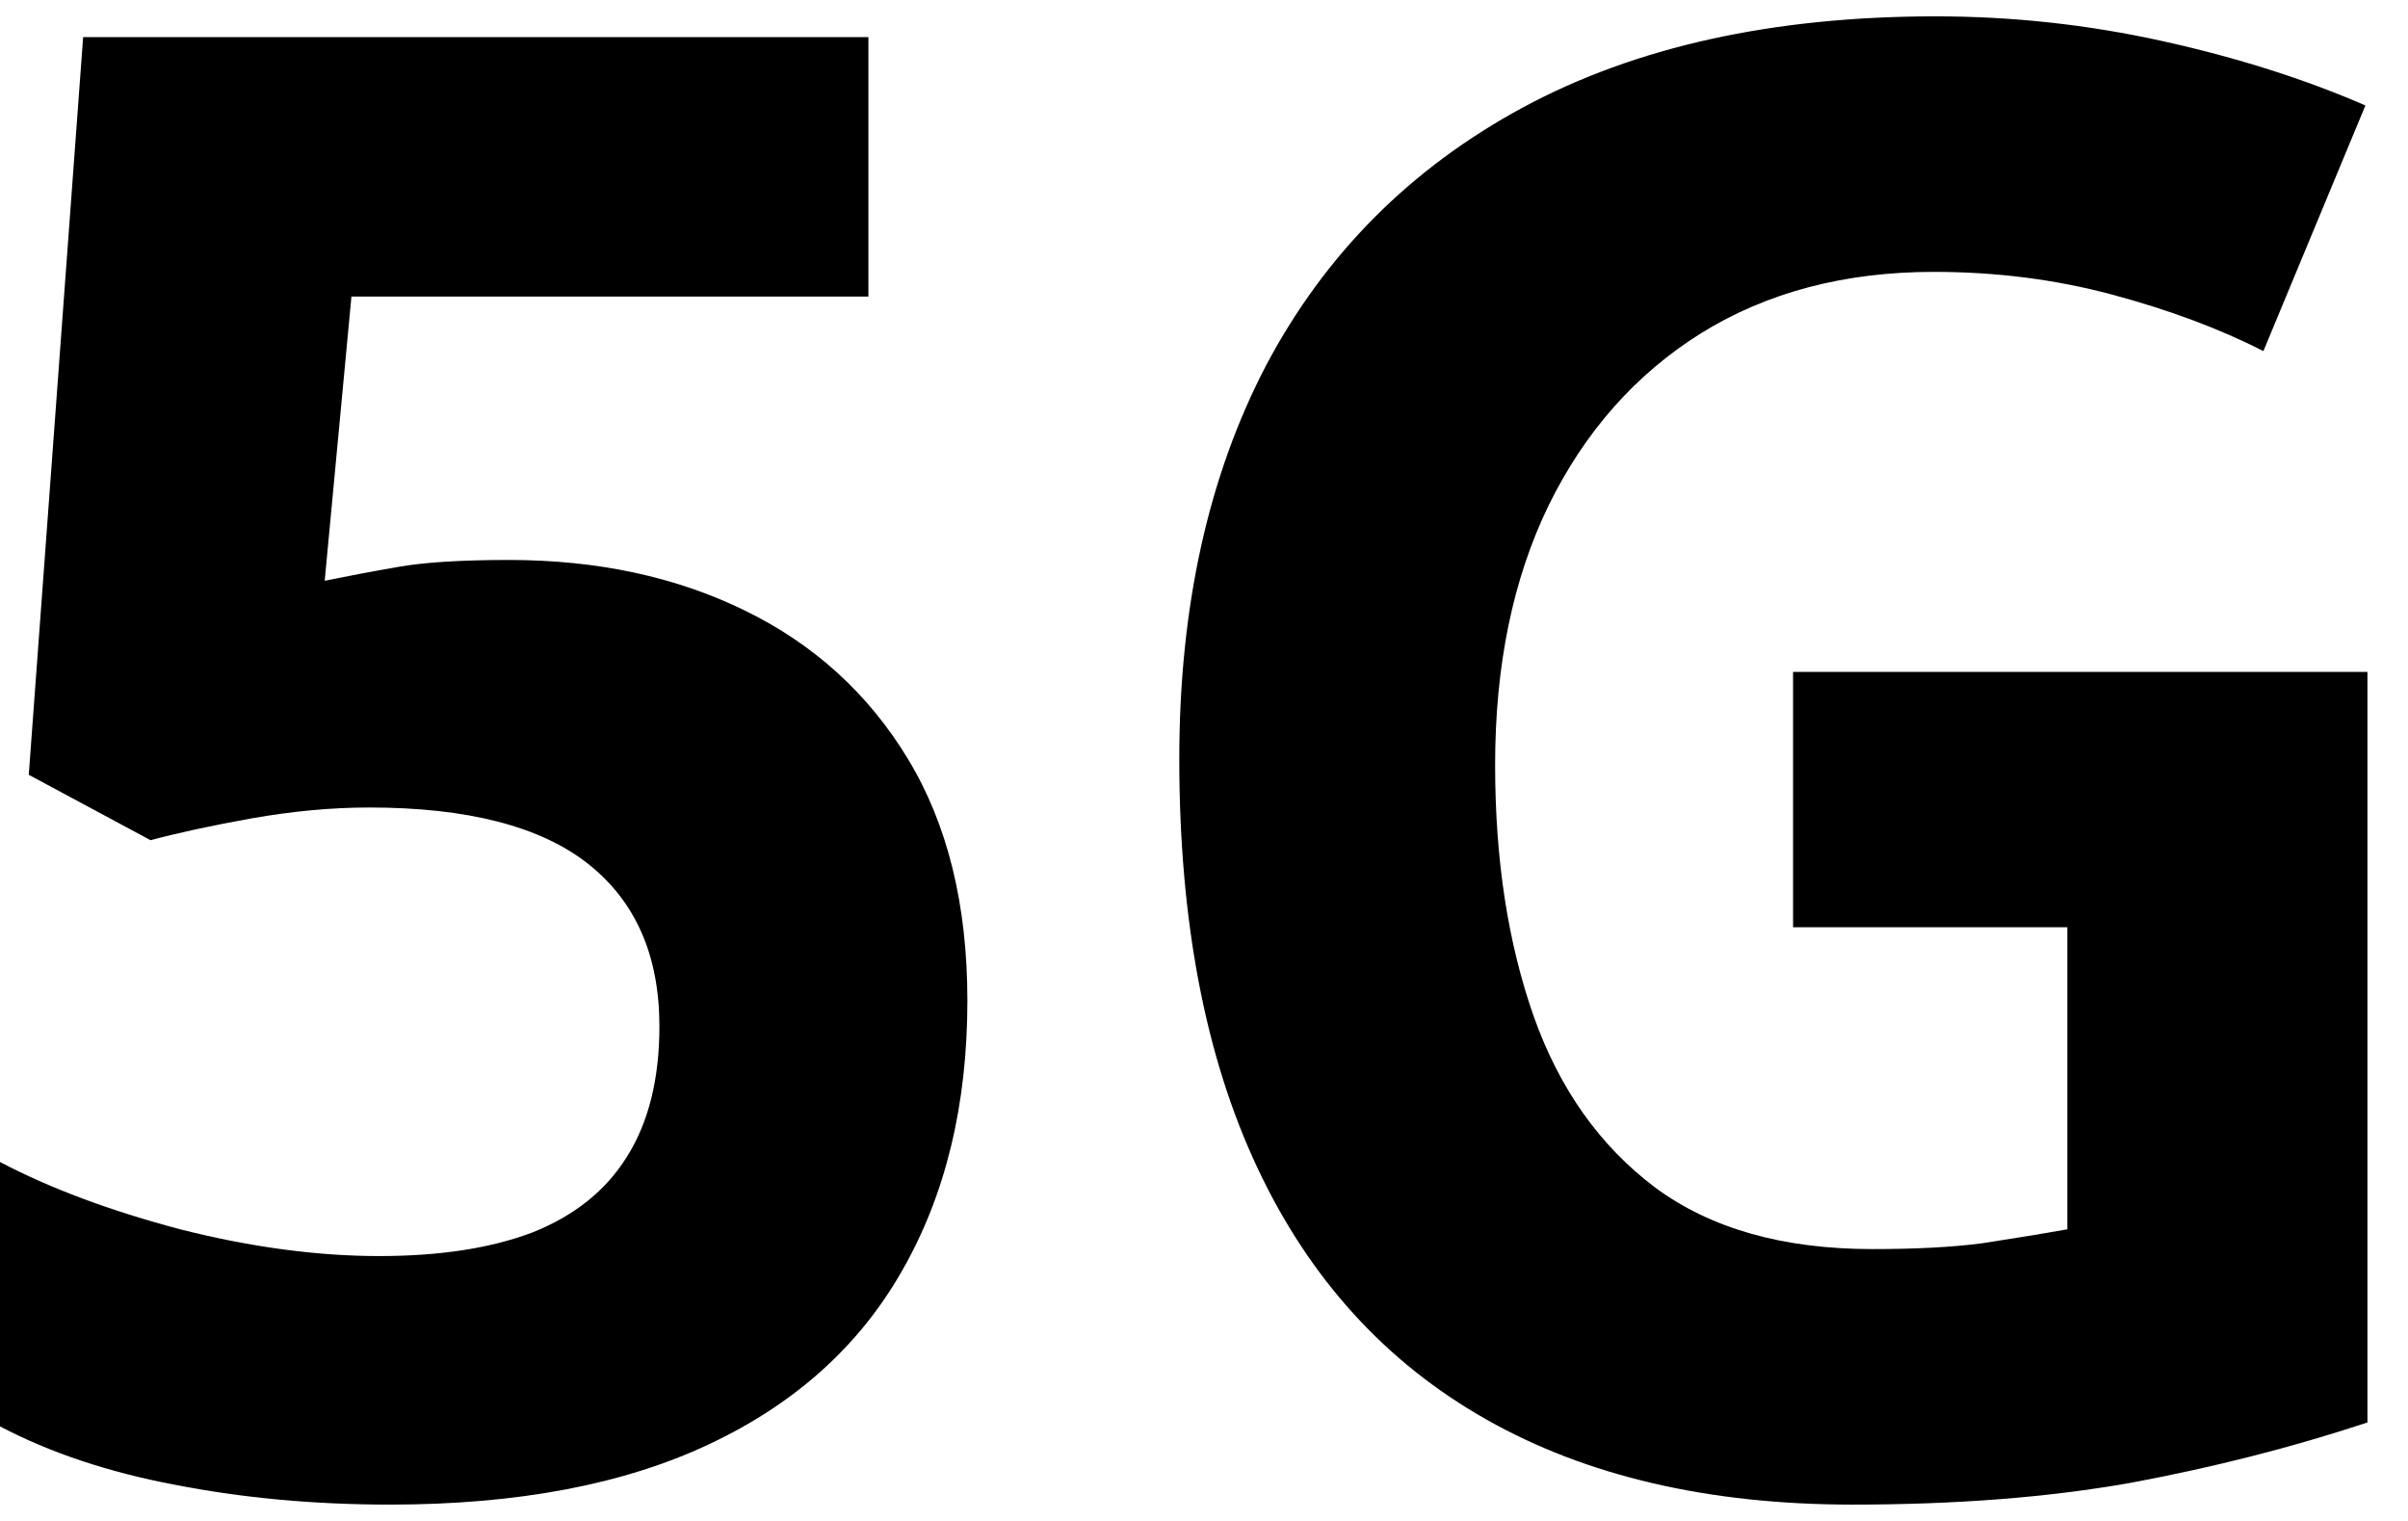
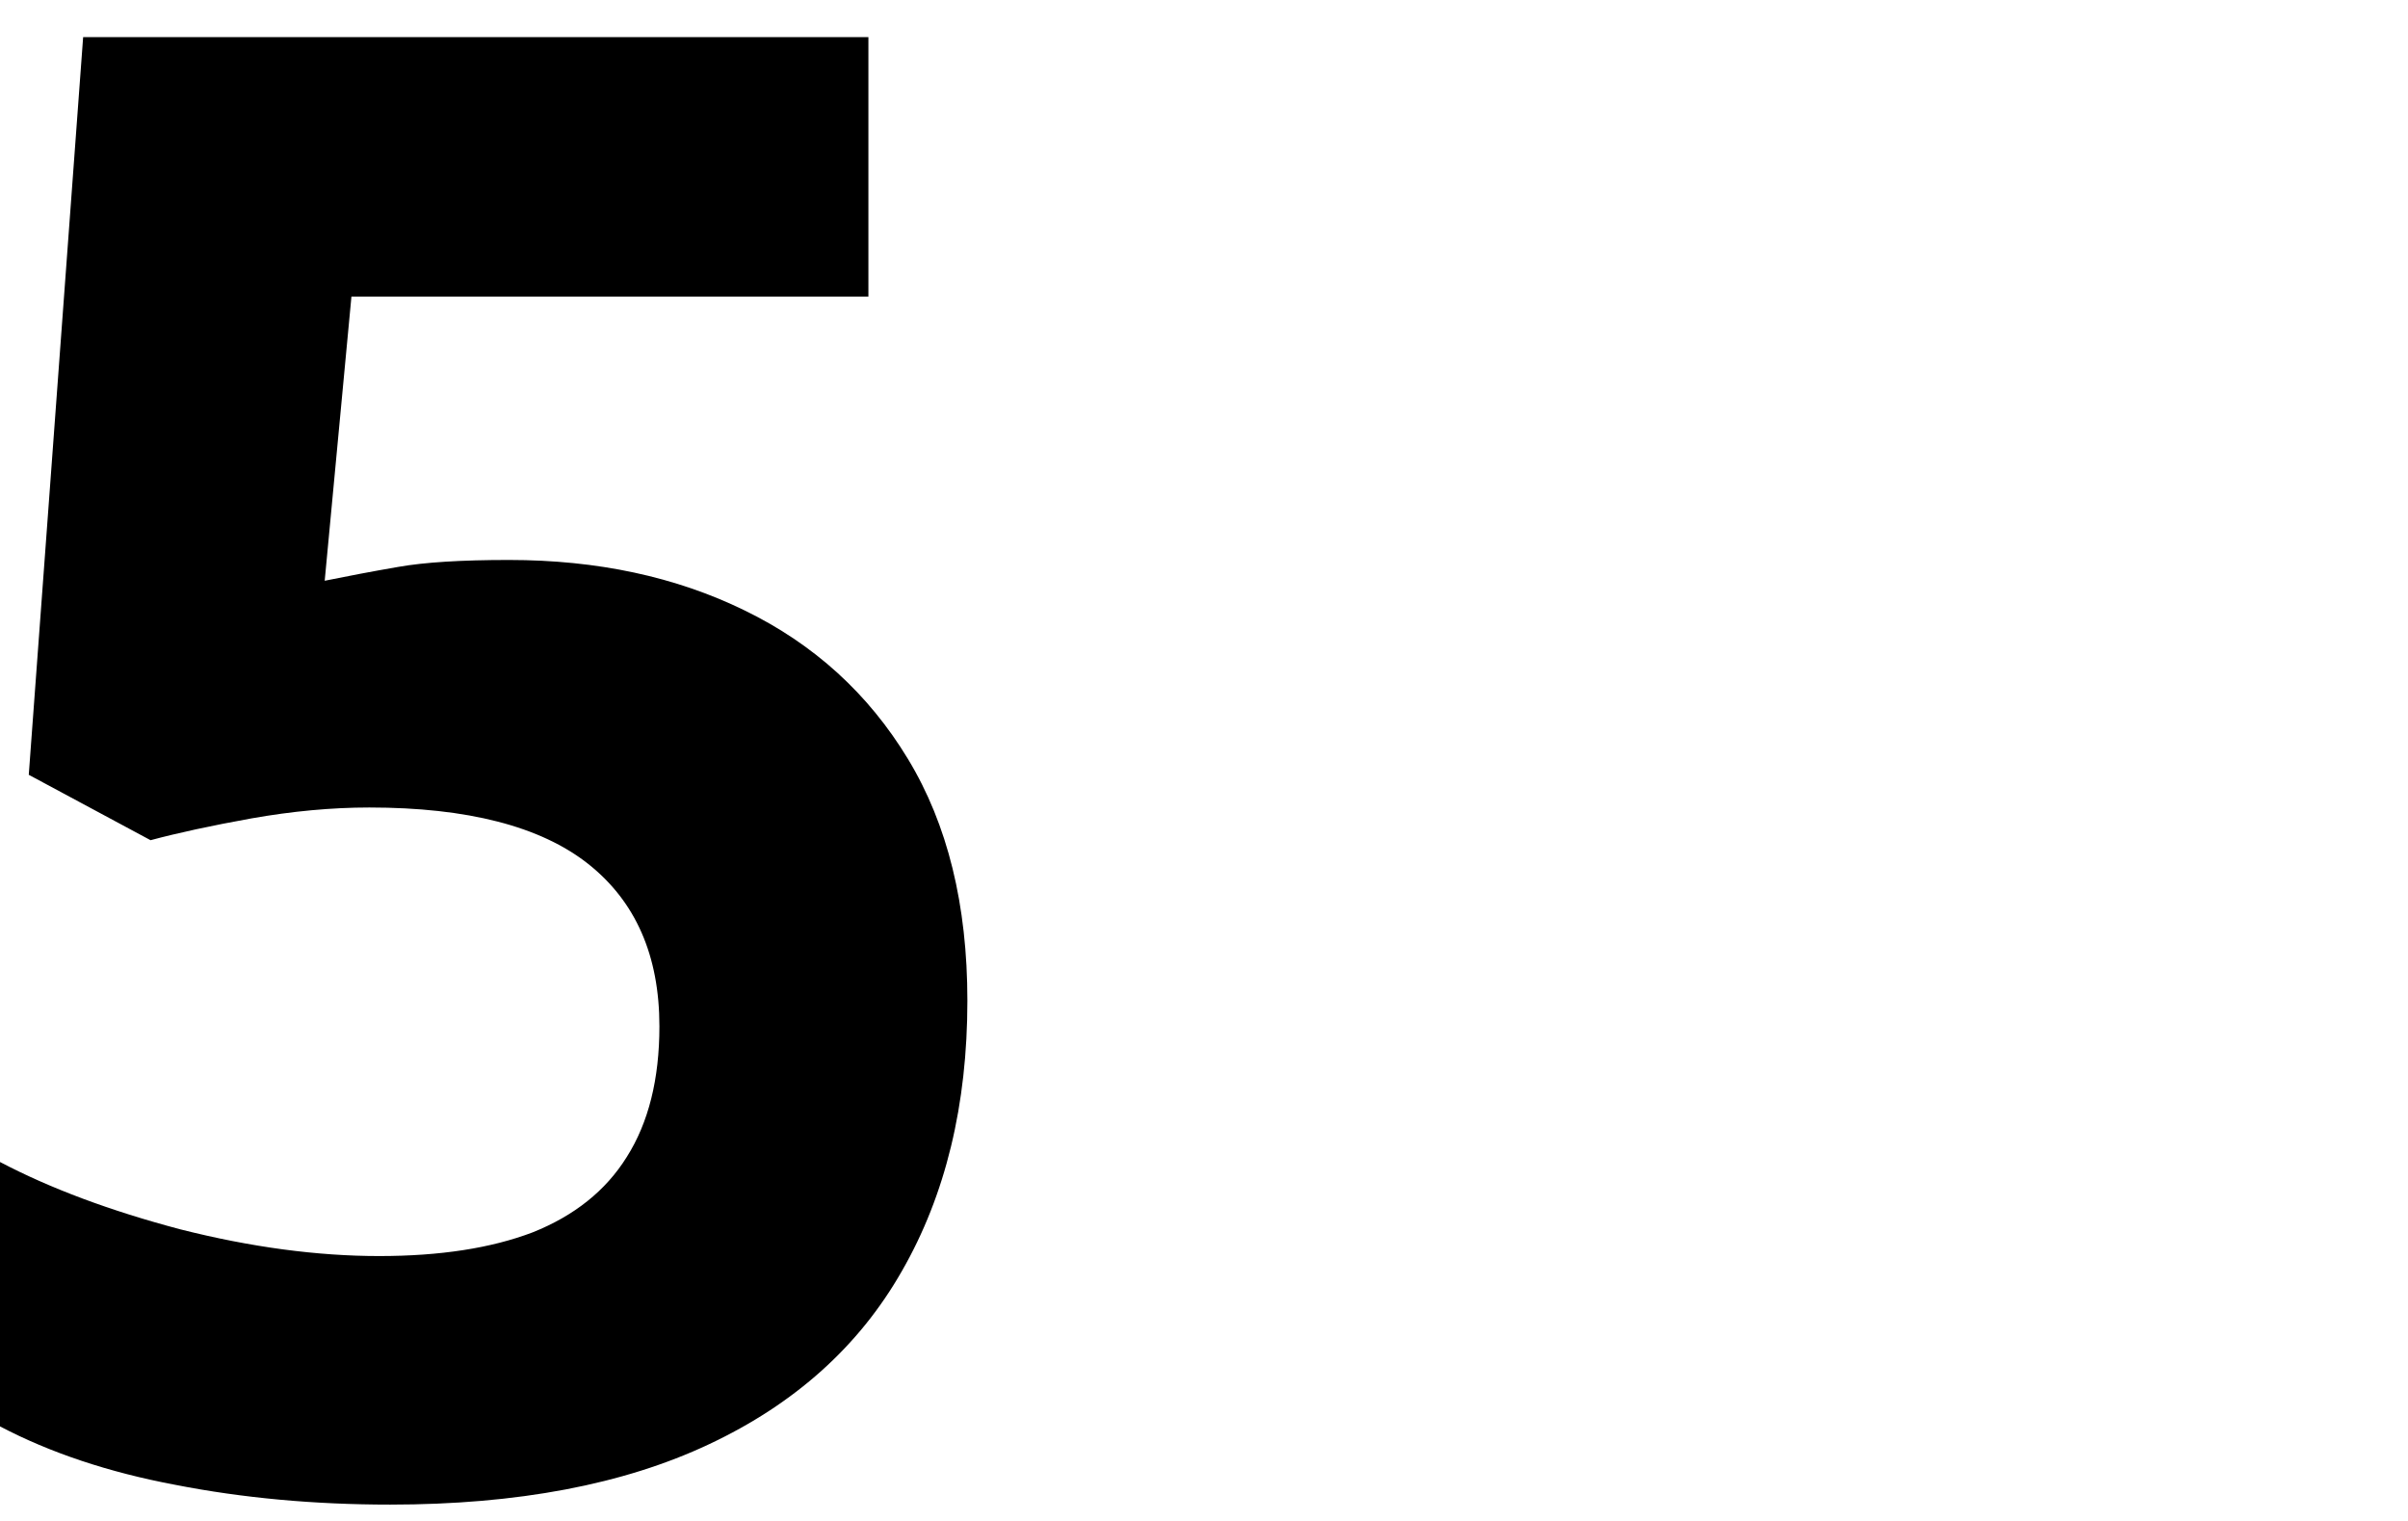
<svg xmlns="http://www.w3.org/2000/svg" width="19" height="12" viewBox="0 0 19 12" fill="none">
  <g id="5G">
-     <path id="Vector" d="M14.148 5.301H18.68V11.223C18.081 11.421 17.458 11.579 16.812 11.699C16.167 11.814 15.435 11.871 14.617 11.871C13.482 11.871 12.518 11.647 11.727 11.199C10.935 10.751 10.333 10.09 9.922 9.215C9.51 8.34 9.305 7.264 9.305 5.988C9.305 4.79 9.534 3.754 9.992 2.879C10.456 2.004 11.13 1.327 12.016 0.848C12.906 0.368 13.992 0.129 15.273 0.129C15.878 0.129 16.474 0.194 17.062 0.324C17.651 0.454 18.185 0.624 18.664 0.832L17.859 2.77C17.51 2.592 17.112 2.444 16.664 2.324C16.216 2.204 15.747 2.145 15.258 2.145C14.555 2.145 13.943 2.306 13.422 2.629C12.906 2.952 12.505 3.405 12.219 3.988C11.938 4.566 11.797 5.249 11.797 6.035C11.797 6.78 11.898 7.441 12.102 8.02C12.305 8.592 12.625 9.043 13.062 9.371C13.5 9.694 14.07 9.855 14.773 9.855C15.117 9.855 15.406 9.84 15.641 9.809C15.88 9.772 16.104 9.736 16.312 9.699V7.316H14.148V5.301Z" fill="black" />
    <path id="Vector_2" d="M4.016 4.418C4.714 4.418 5.333 4.551 5.875 4.816C6.422 5.082 6.852 5.473 7.164 5.988C7.477 6.504 7.633 7.139 7.633 7.895C7.633 8.717 7.461 9.428 7.117 10.027C6.779 10.621 6.271 11.077 5.594 11.395C4.922 11.712 4.083 11.871 3.078 11.871C2.479 11.871 1.914 11.819 1.383 11.715C0.857 11.616 0.396 11.462 0 11.254V9.168C0.396 9.376 0.87 9.553 1.422 9.699C1.979 9.84 2.503 9.91 2.992 9.91C3.471 9.91 3.875 9.848 4.203 9.723C4.531 9.592 4.779 9.395 4.945 9.129C5.117 8.858 5.203 8.514 5.203 8.098C5.203 7.54 5.016 7.113 4.641 6.816C4.266 6.52 3.69 6.371 2.914 6.371C2.617 6.371 2.307 6.4 1.984 6.457C1.667 6.514 1.401 6.572 1.188 6.629L0.227 6.113L0.656 0.293H6.852V2.34H2.773L2.562 4.582C2.74 4.546 2.932 4.509 3.141 4.473C3.349 4.436 3.641 4.418 4.016 4.418Z" fill="black" />
  </g>
</svg>